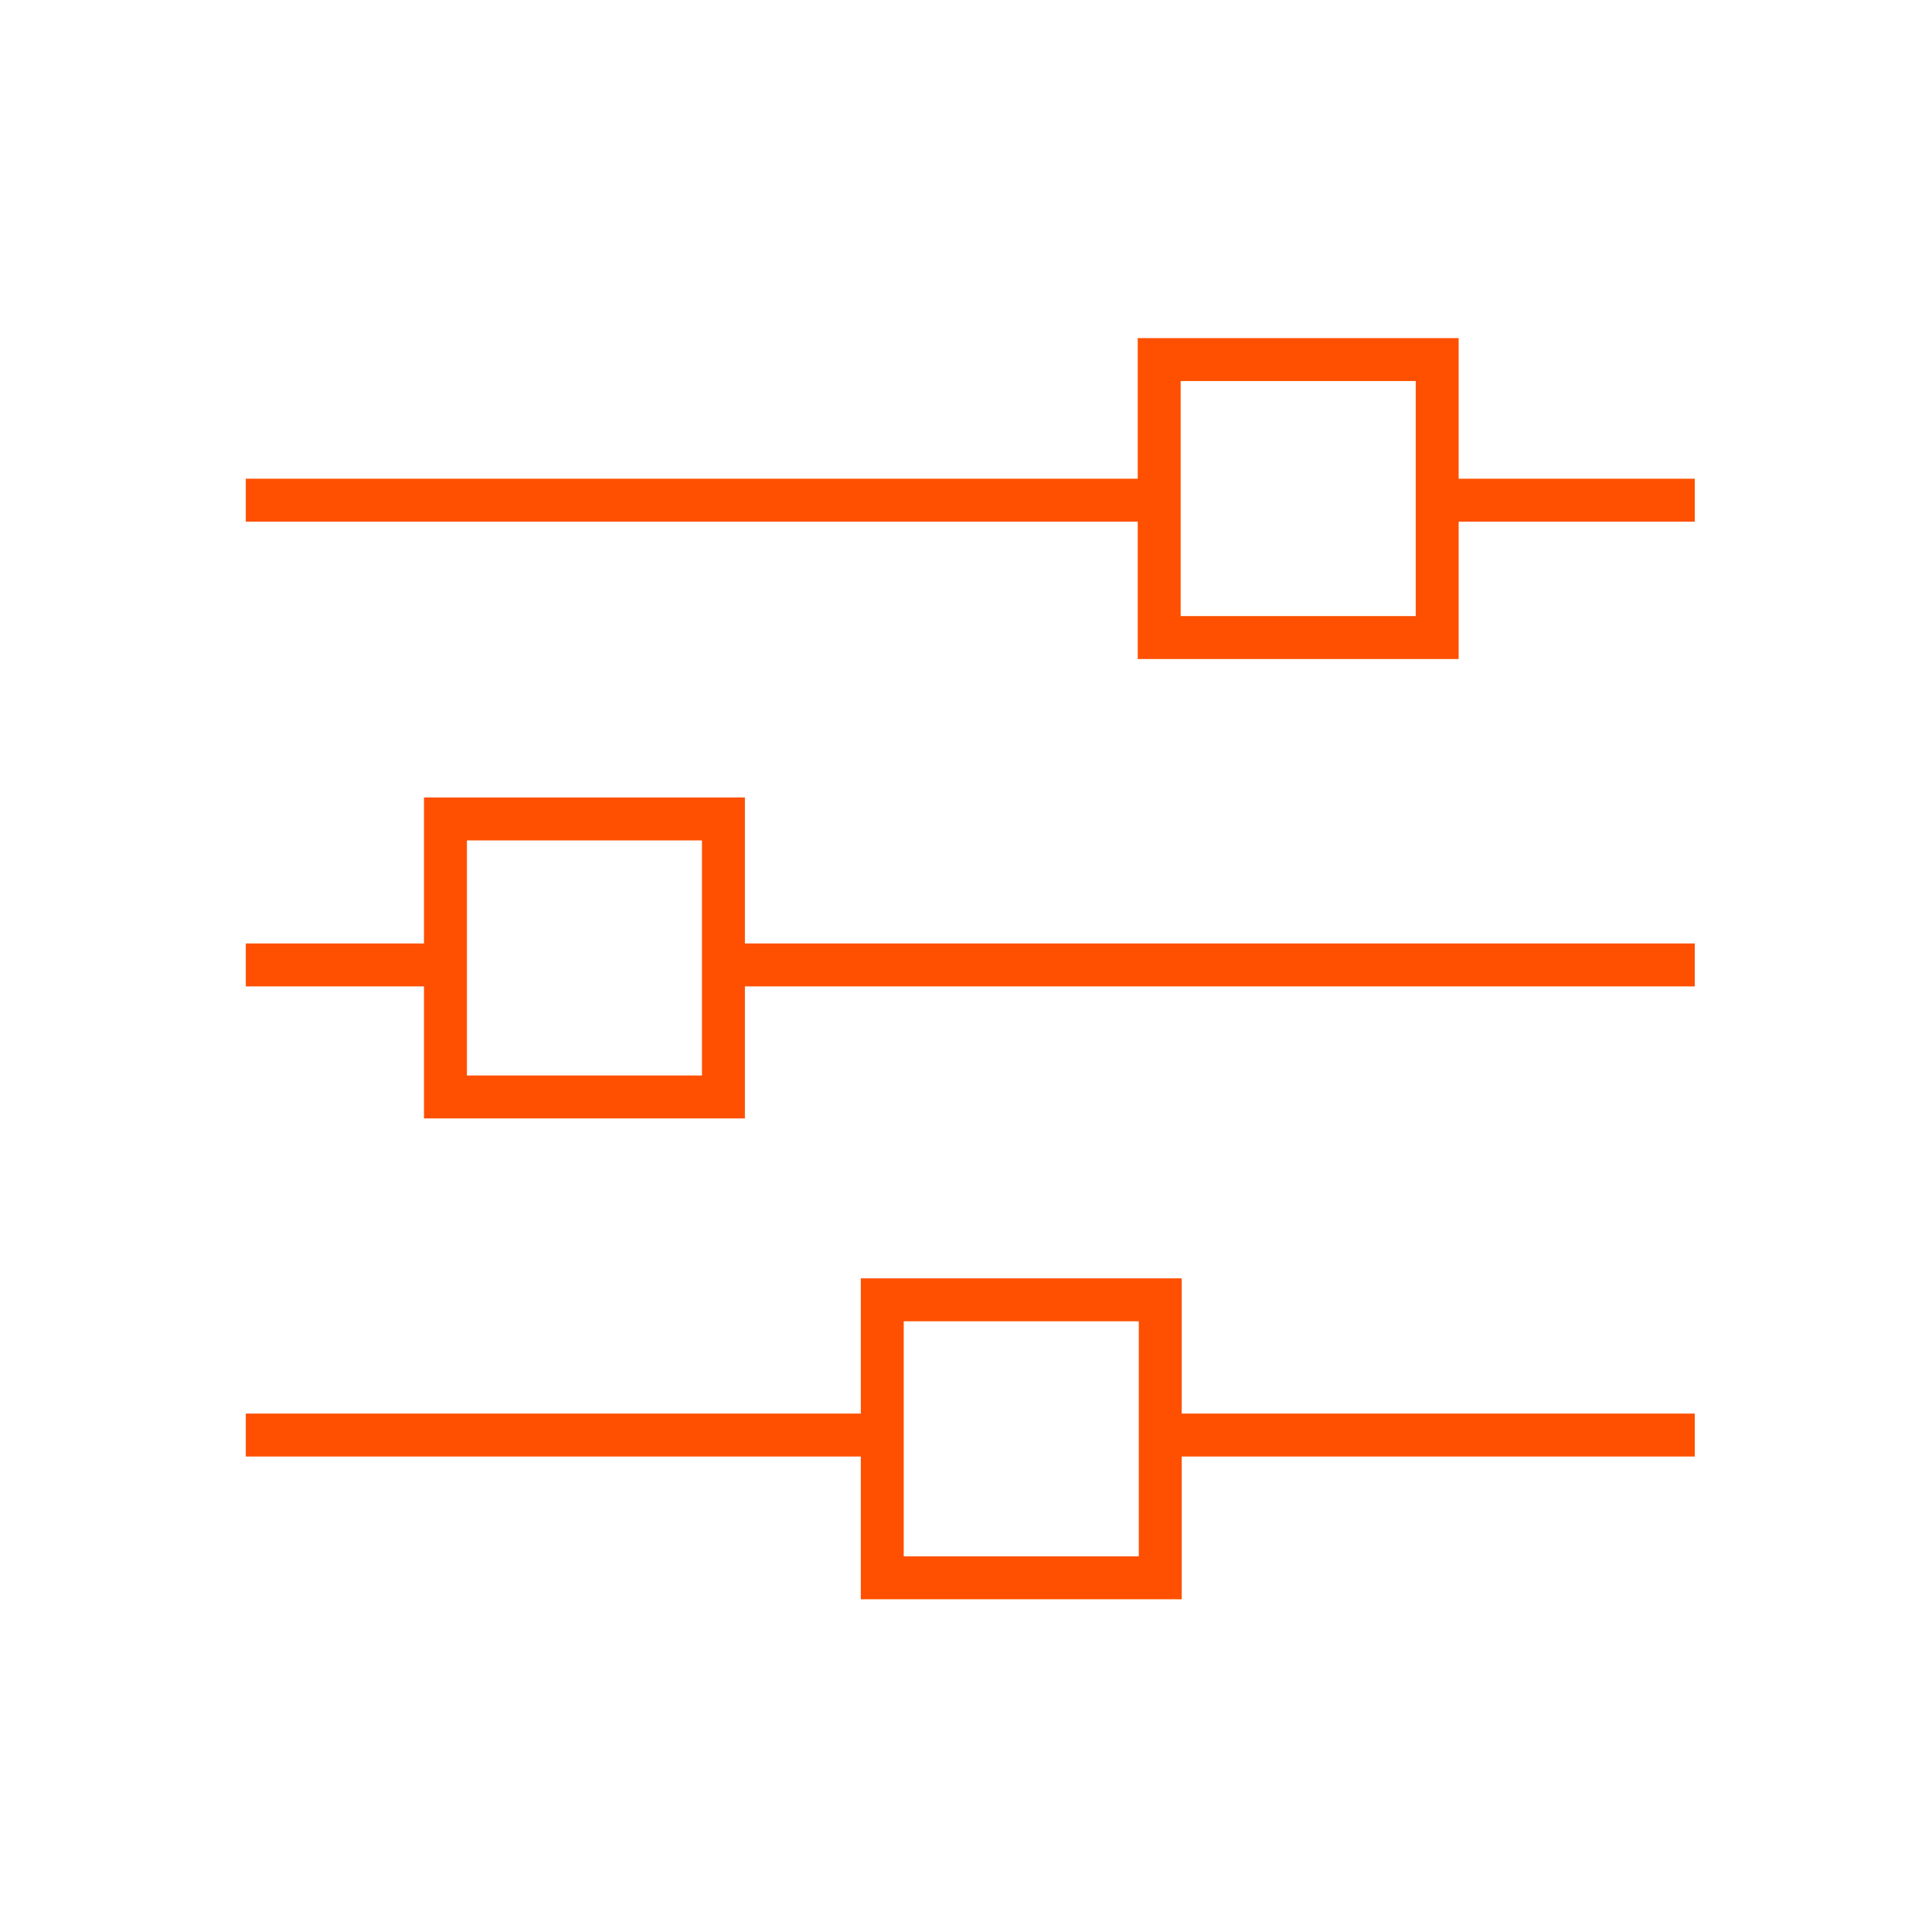
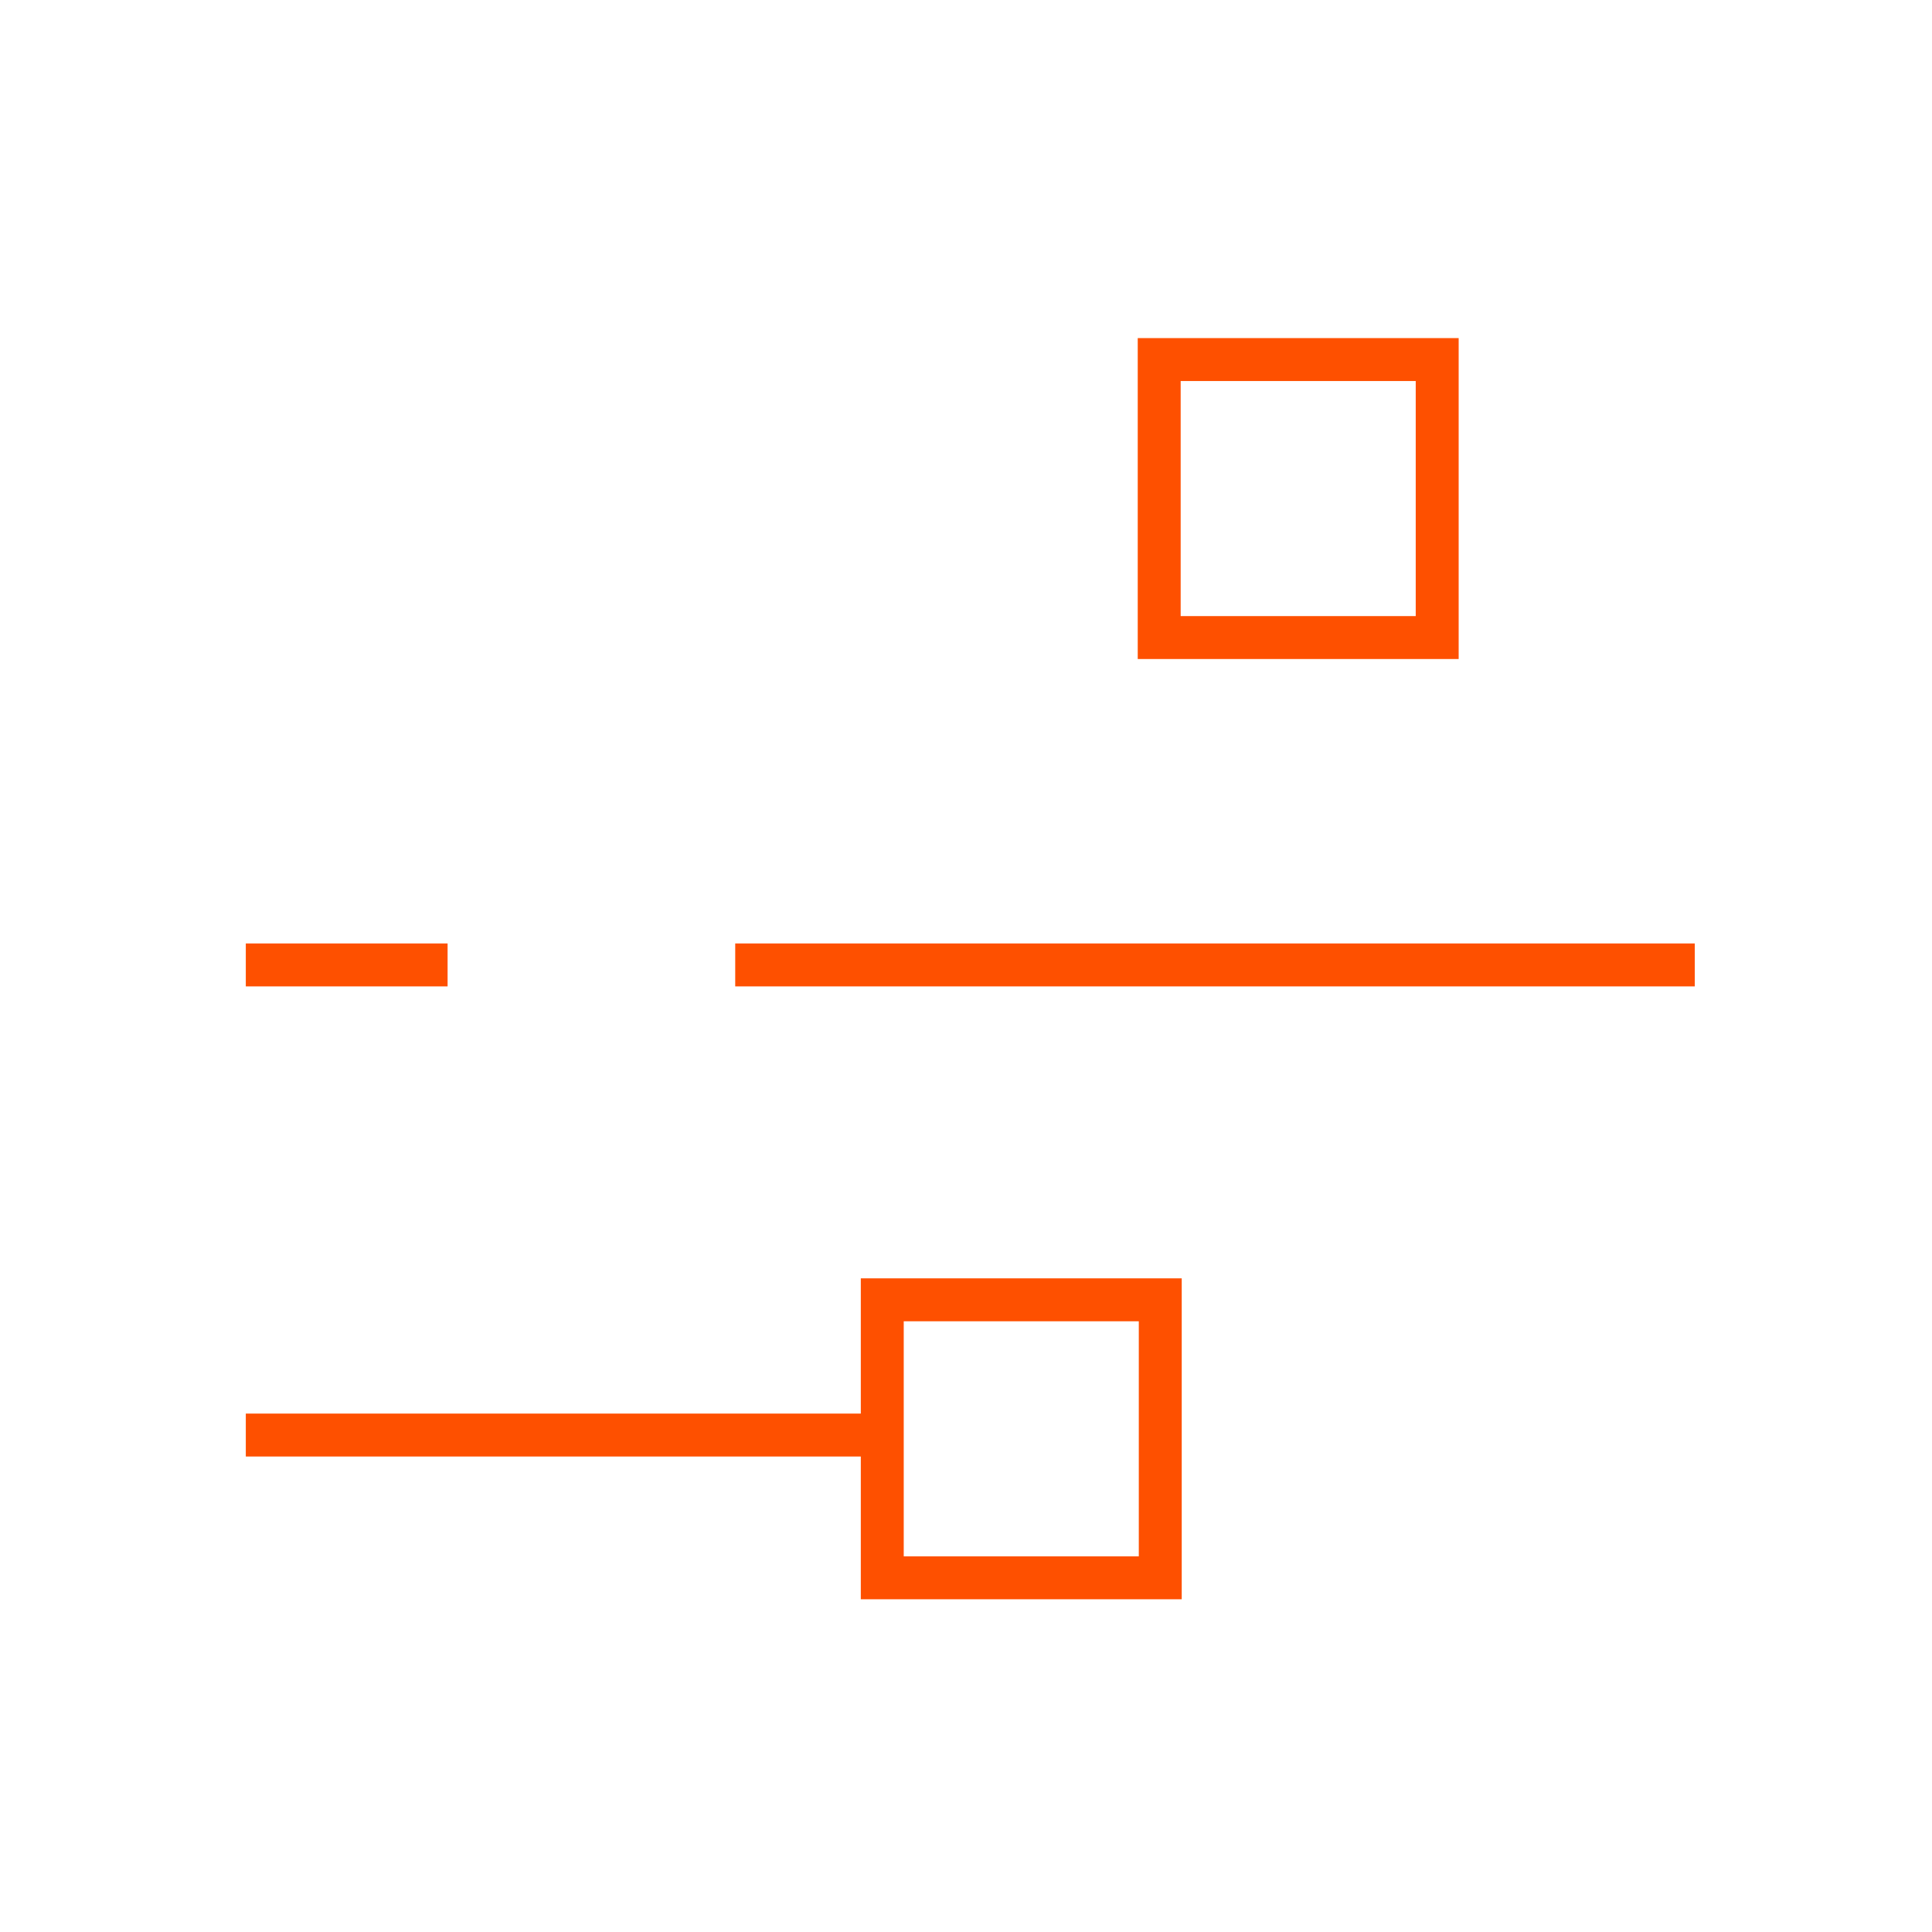
<svg xmlns="http://www.w3.org/2000/svg" width="100" height="100" viewBox="0 0 100 100" fill="none">
-   <path d="M87.722 24.778H74.111V27H87.722V24.778Z" fill="#FE5000" />
-   <path d="M60.112 24.778H12.723V27H60.112V24.778Z" fill="#FE5000" />
  <path d="M87.721 48.833H38.055V51.056H87.721V48.833Z" fill="#FE5000" />
  <path d="M23.167 48.833H12.723V51.056H23.167V48.833Z" fill="#FE5000" />
-   <path d="M87.722 73.167H60.166V75.389H87.722V73.167Z" fill="#FE5000" />
  <path d="M45.223 73.167H12.723V75.389H45.223V73.167Z" fill="#FE5000" />
  <path d="M73.278 19.722V31.889H61.111V19.722H73.278ZM75.5 17.5H58.889V34.111H75.5V17.5Z" fill="#FE5000" />
-   <path d="M36.334 43.5V55.667H24.168V43.5H36.334ZM38.556 41.278H21.945V57.889H38.556V41.278Z" fill="#FE5000" />
  <path d="M58.944 68.389V80.555H46.777V68.389H58.944ZM61.166 66.167H44.555V82.778H61.166V66.167Z" fill="#FE5000" />
</svg>